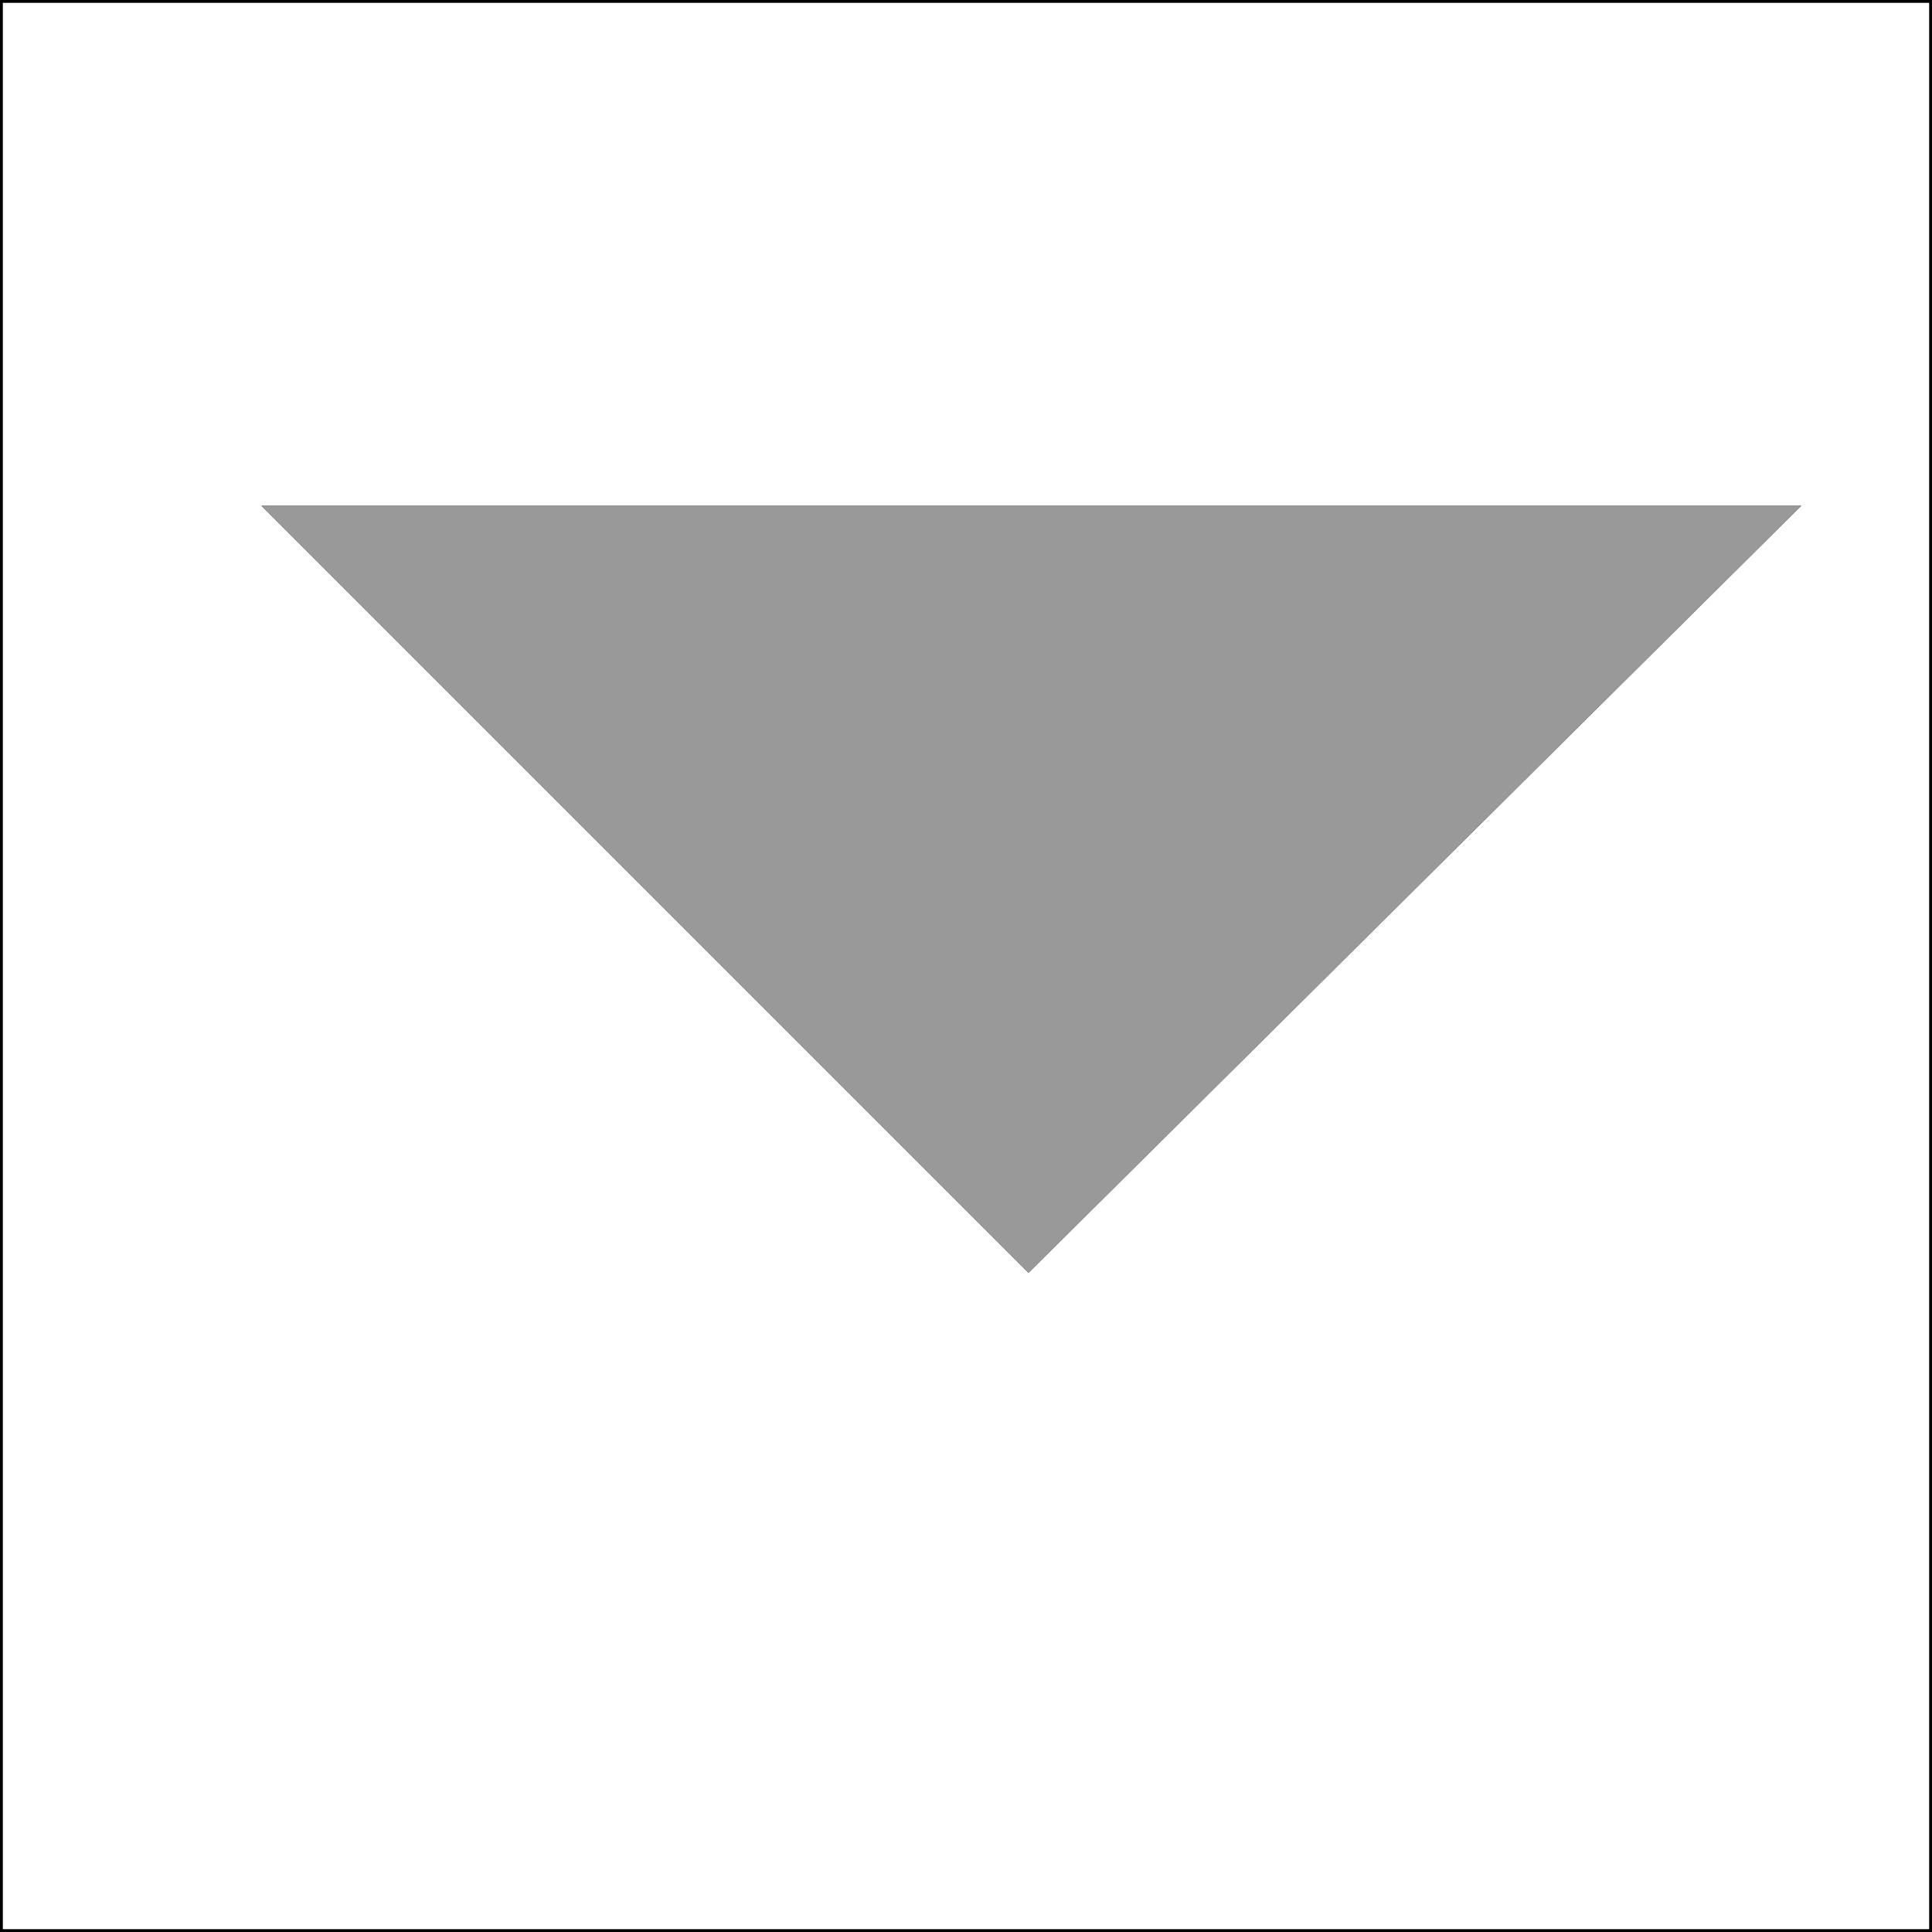
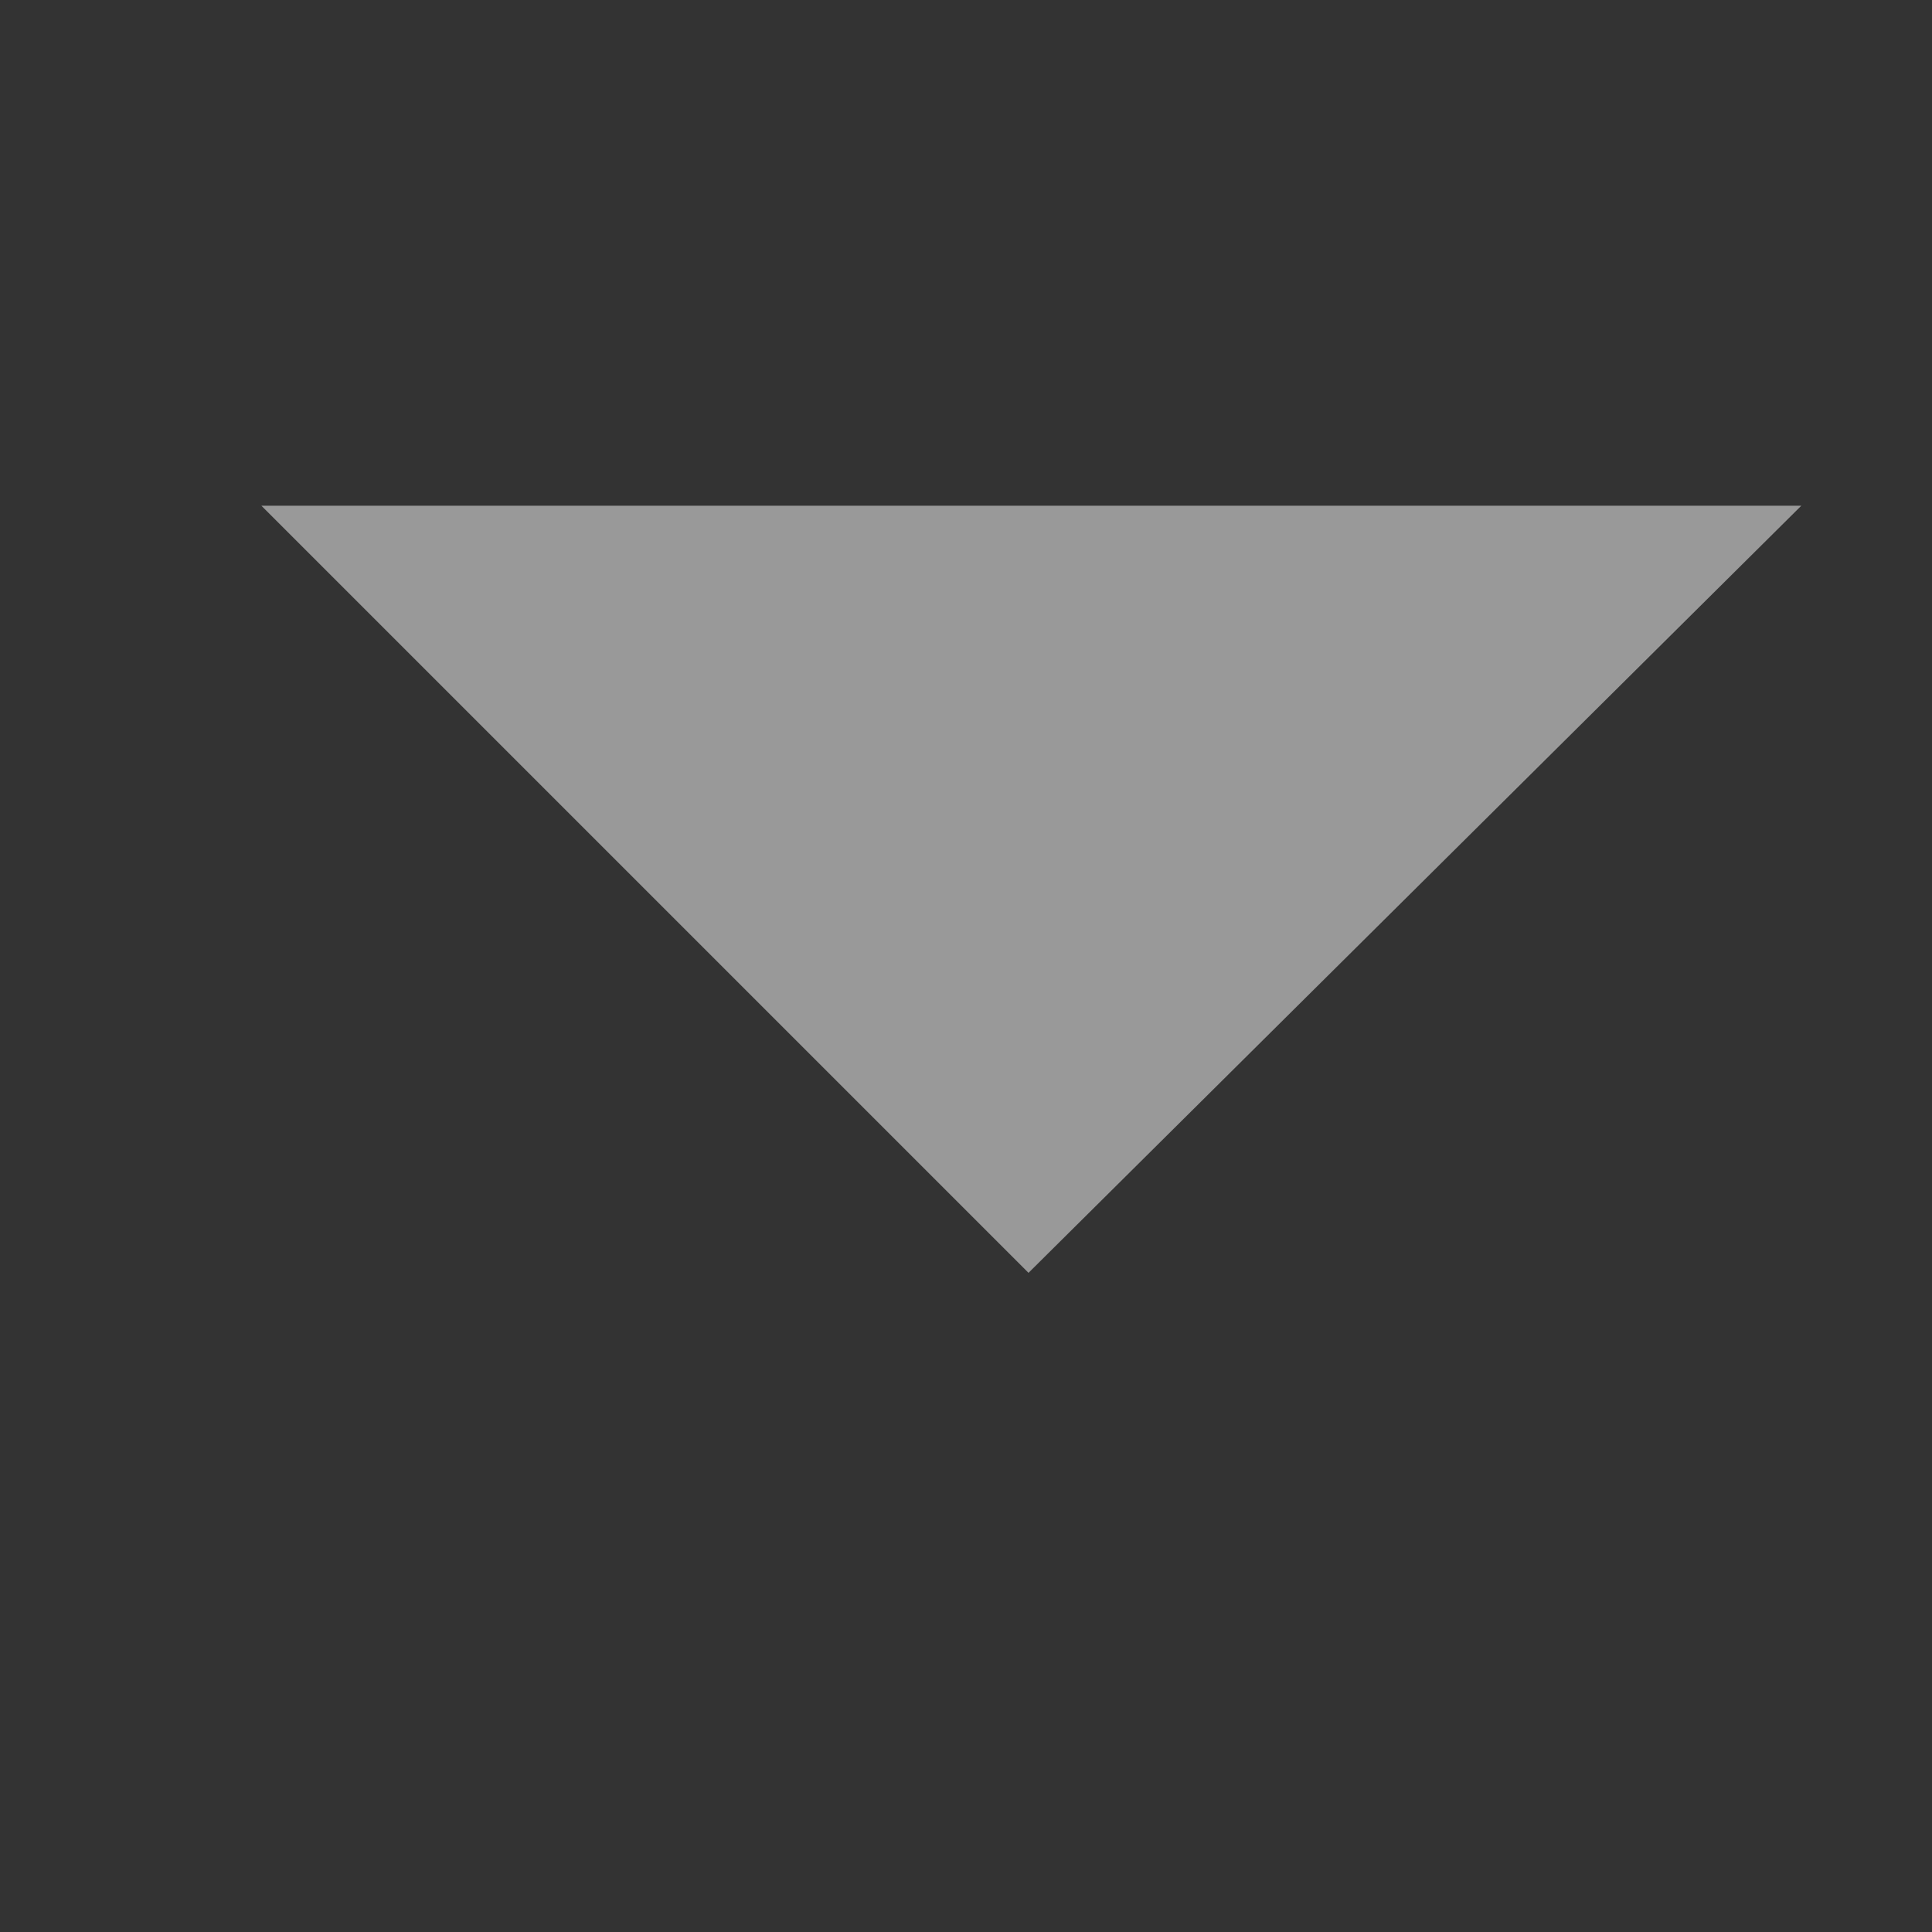
<svg xmlns="http://www.w3.org/2000/svg" height="17.0px" width="17.0px">
  <rect width="100%" height="100%" fill="#333333" stroke="none" />
  <g transform="matrix(1.0, 0.0, 0.0, 1.0, 0.0, 0.0)">
-     <path d="M15.85 4.45 L15.8 4.45 2.3 4.45 9.05 11.2 15.85 4.45 M17.0 0.0 L17.0 17.0 0.0 17.0 0.0 0.0 17.0 0.0" fill="#ffffff" fill-rule="evenodd" stroke="none" />
    <path d="M15.85 4.45 L9.05 11.2 2.3 4.45 15.8 4.45 15.85 4.45" fill="#999999" fill-rule="evenodd" stroke="none" />
-     <path d="M17.0 0.0 L17.0 17.0 0.0 17.0 0.0 0.0 17.0 0.0 Z" fill="none" stroke="#000000" stroke-linecap="round" stroke-linejoin="round" stroke-width="0.05" />
  </g>
</svg>